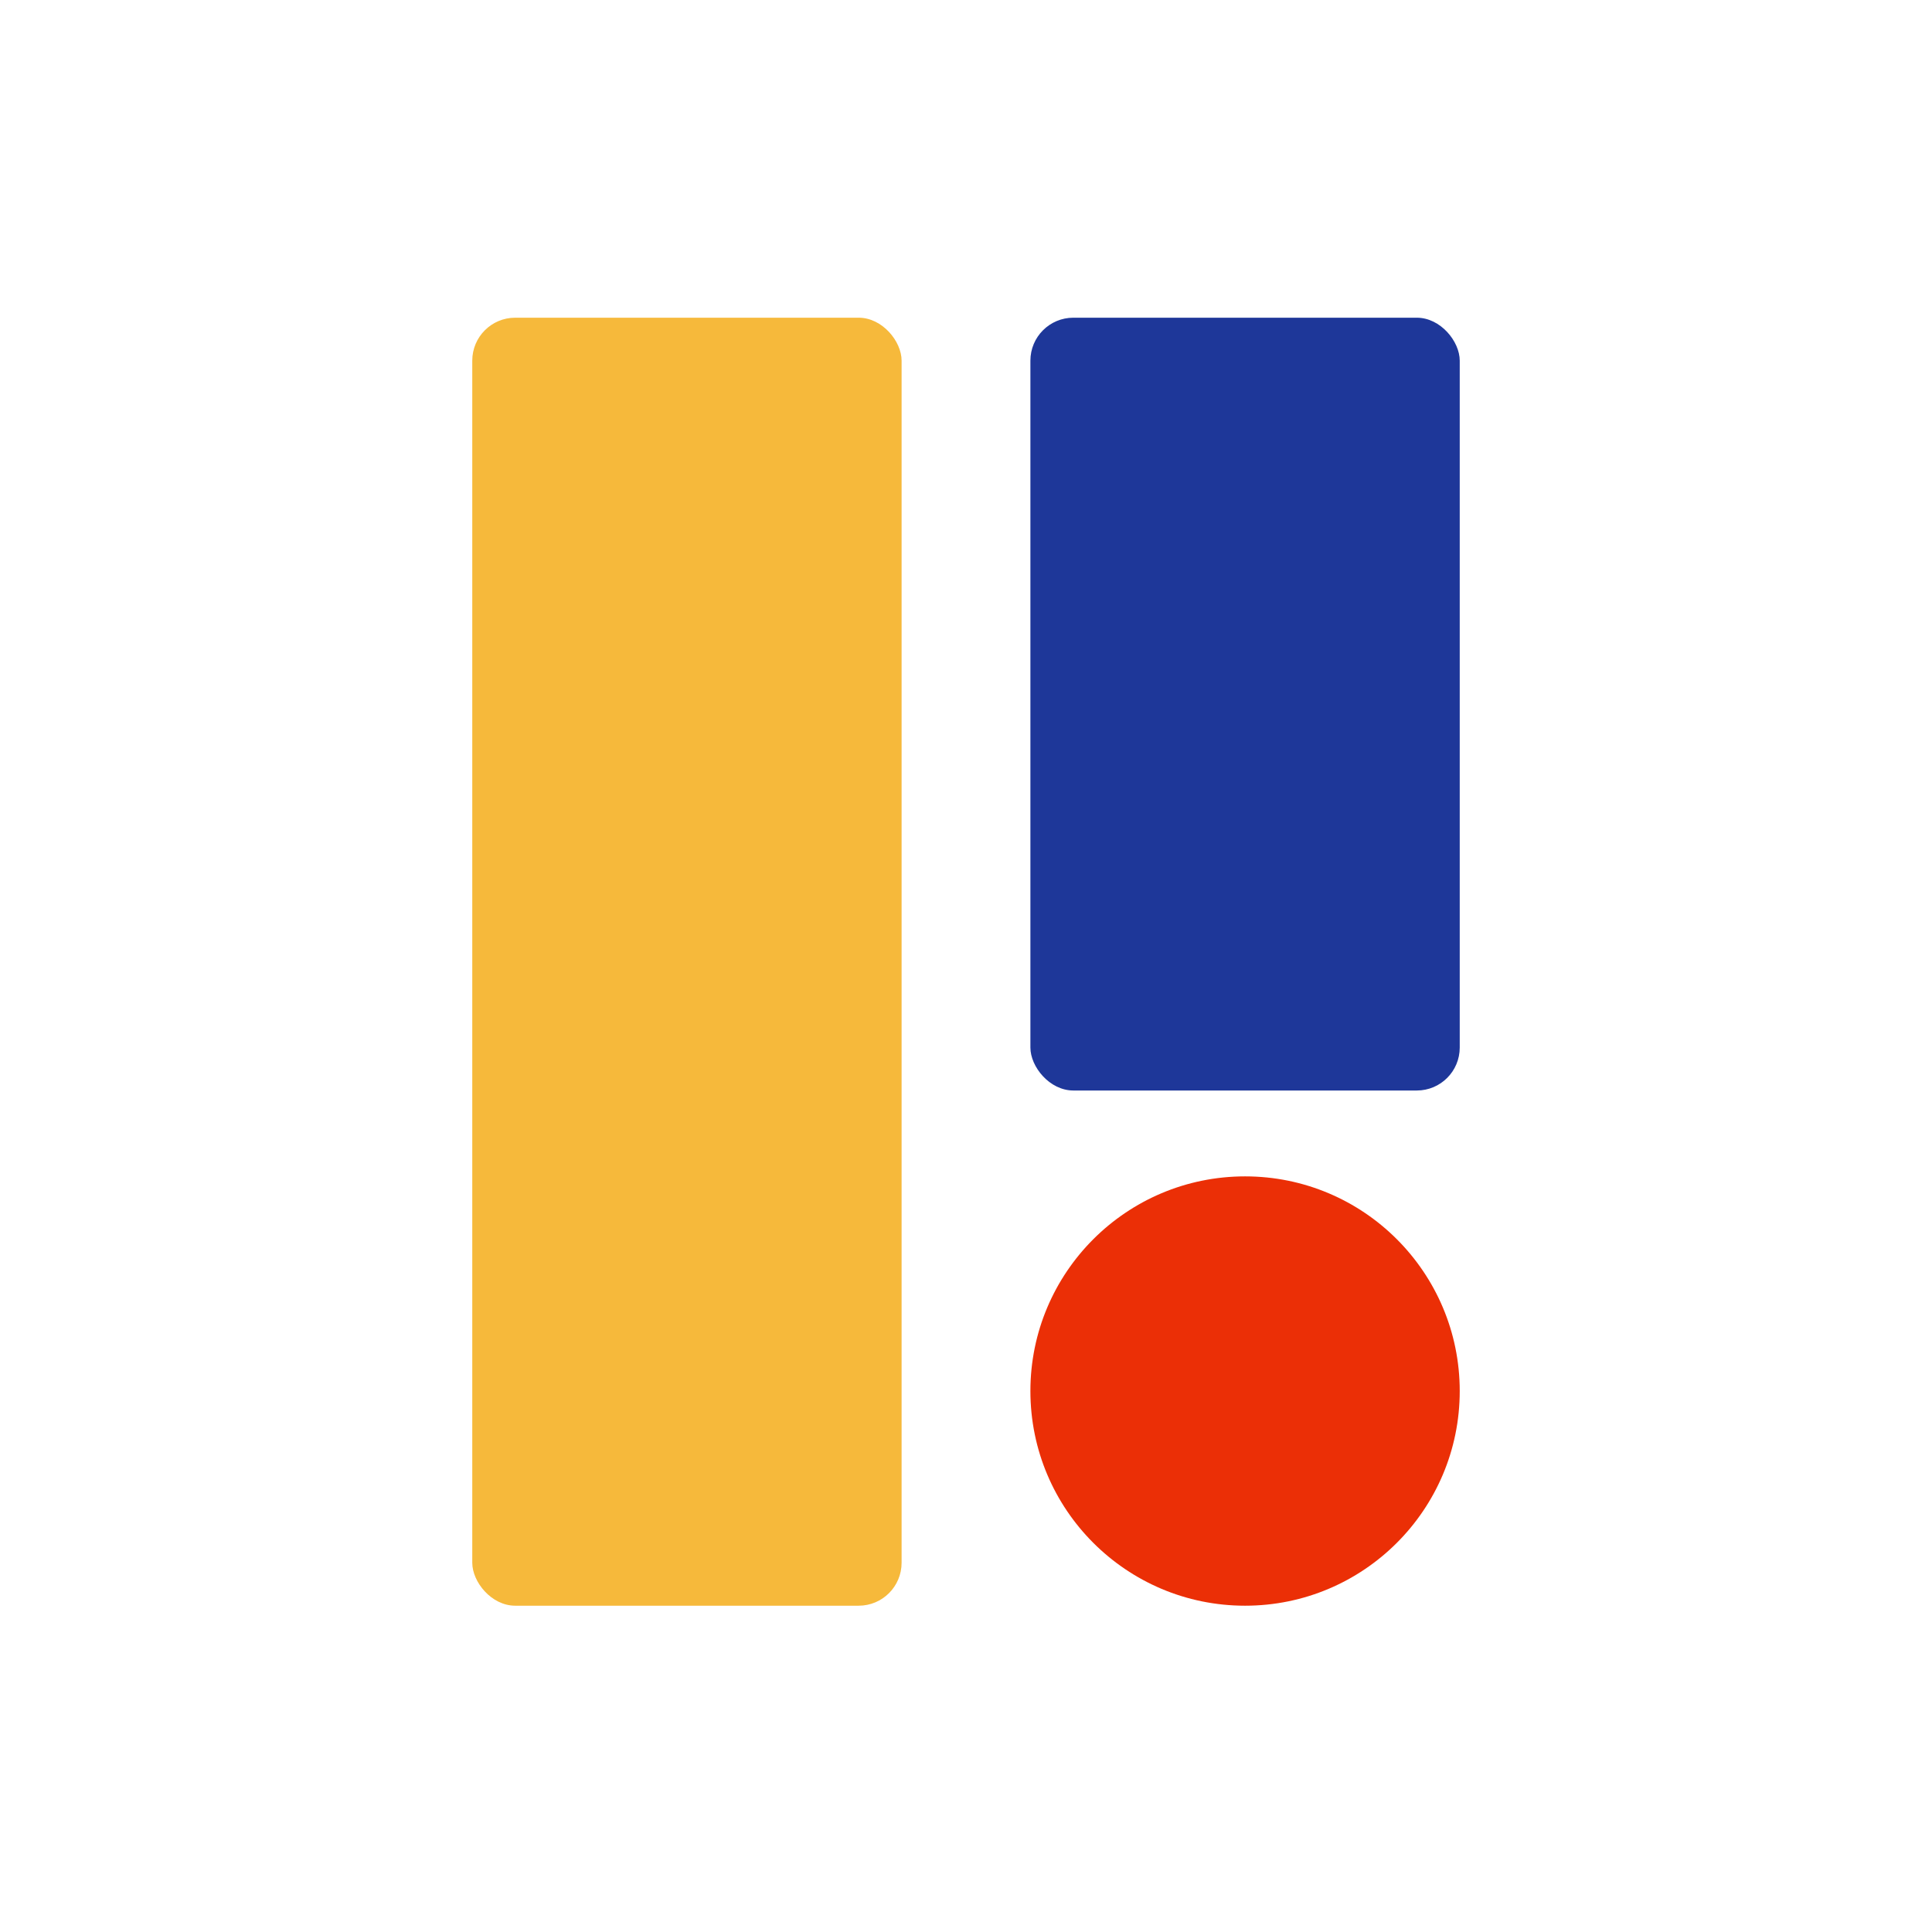
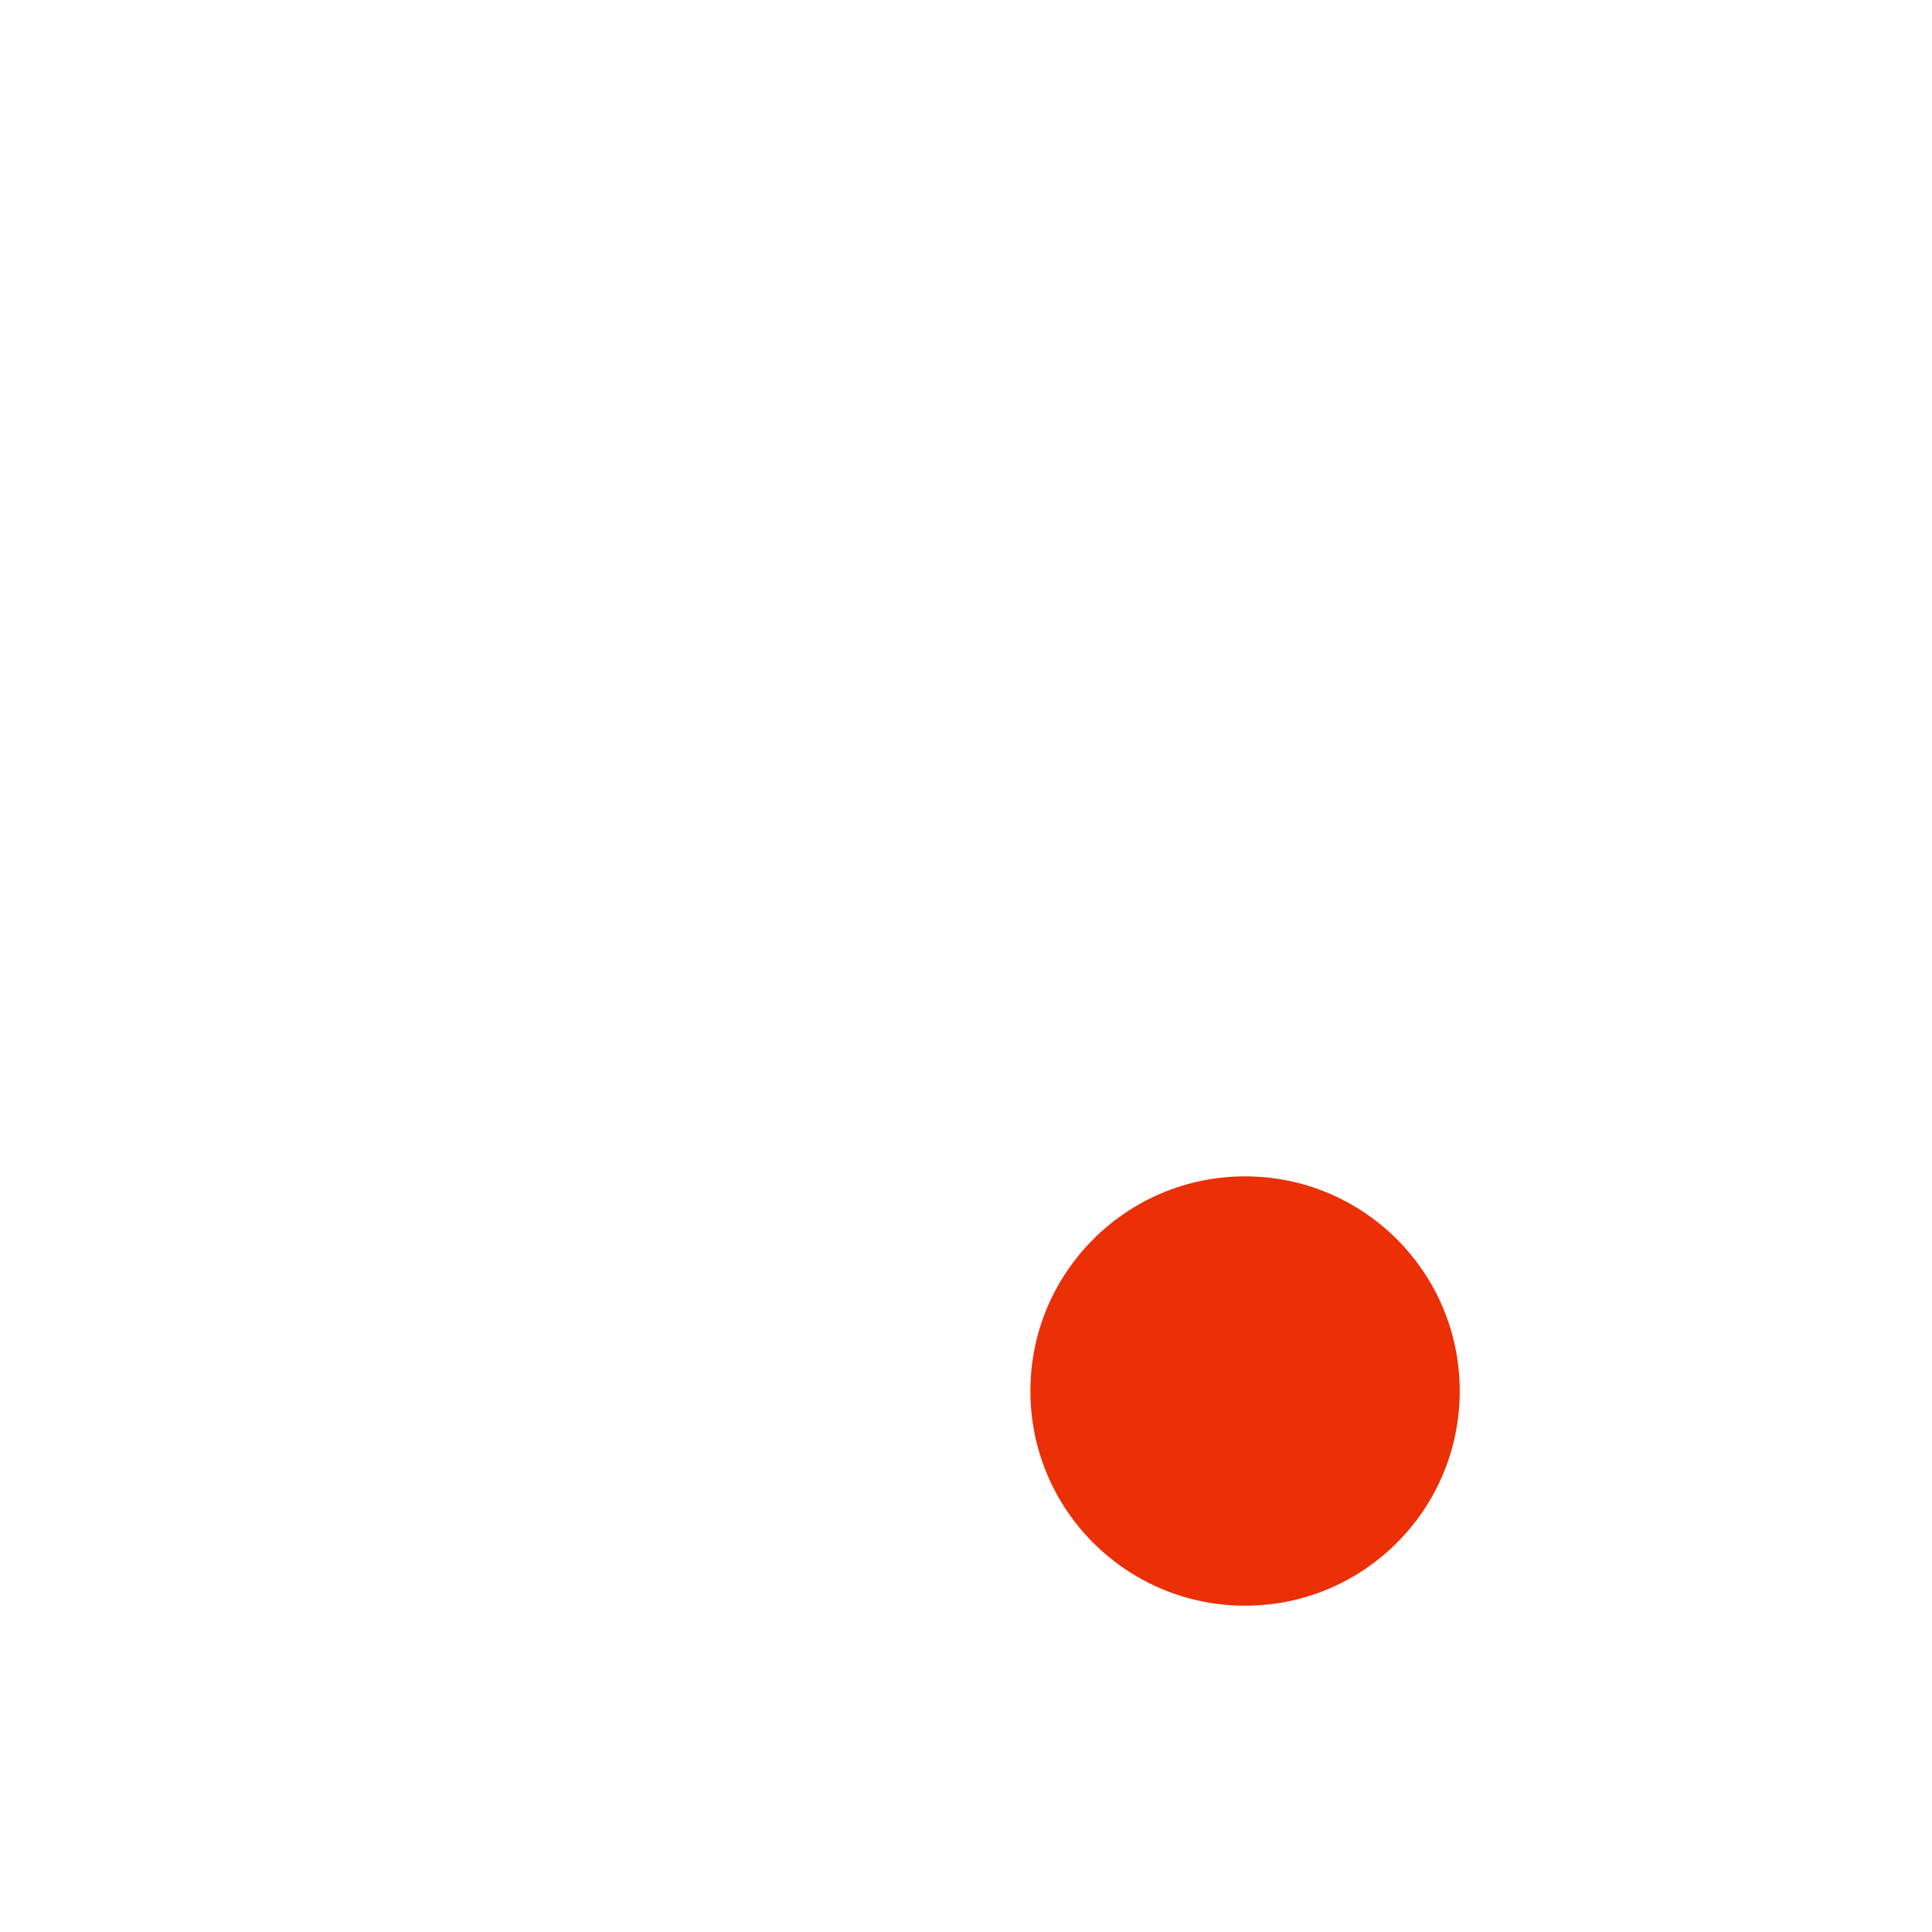
<svg xmlns="http://www.w3.org/2000/svg" version="1.1" height="225" width="225">
  <g transform="translate(55,37)" id="content">
-     <rect ry="5" rx="5" y="0" x="0" height="150" width="50" fill="#f6b93b" />
-     <rect ry="5" rx="5" y="0" x="65" height="90" width="50" fill="#1e3799" />
    <circle r="25" cy="125" cx="90" fill="#eb2f06" />
  </g>
</svg>